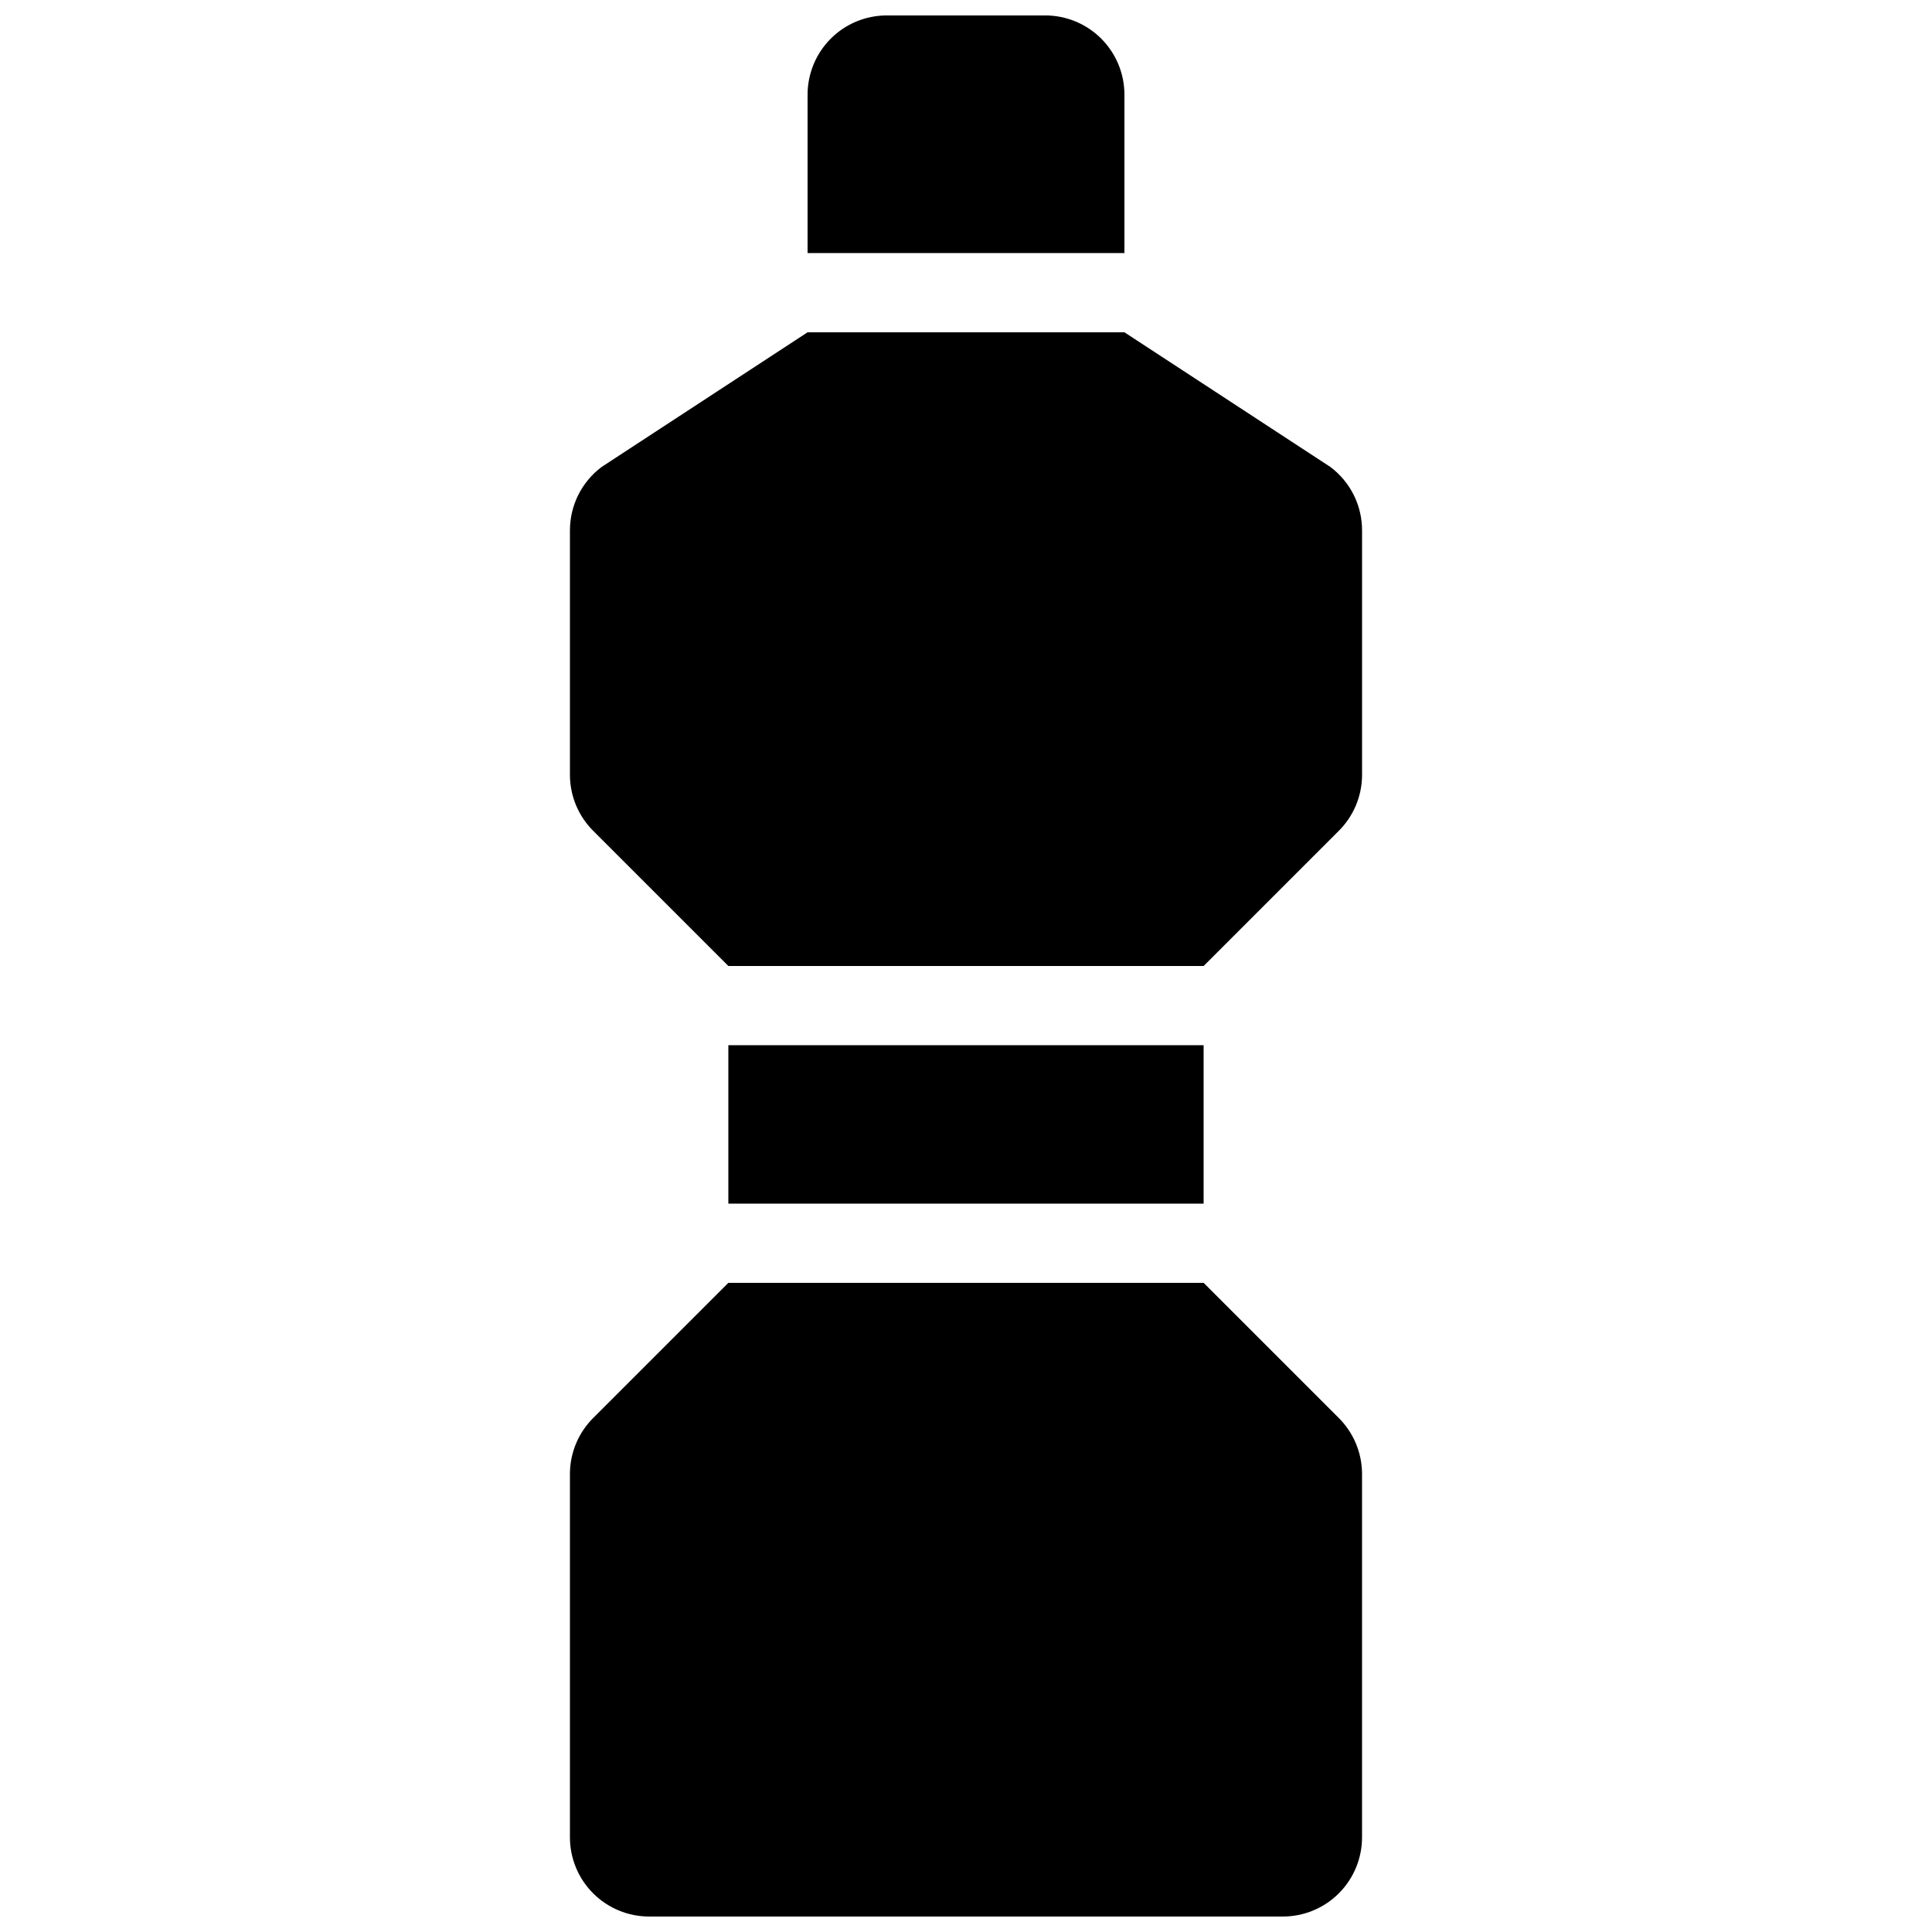
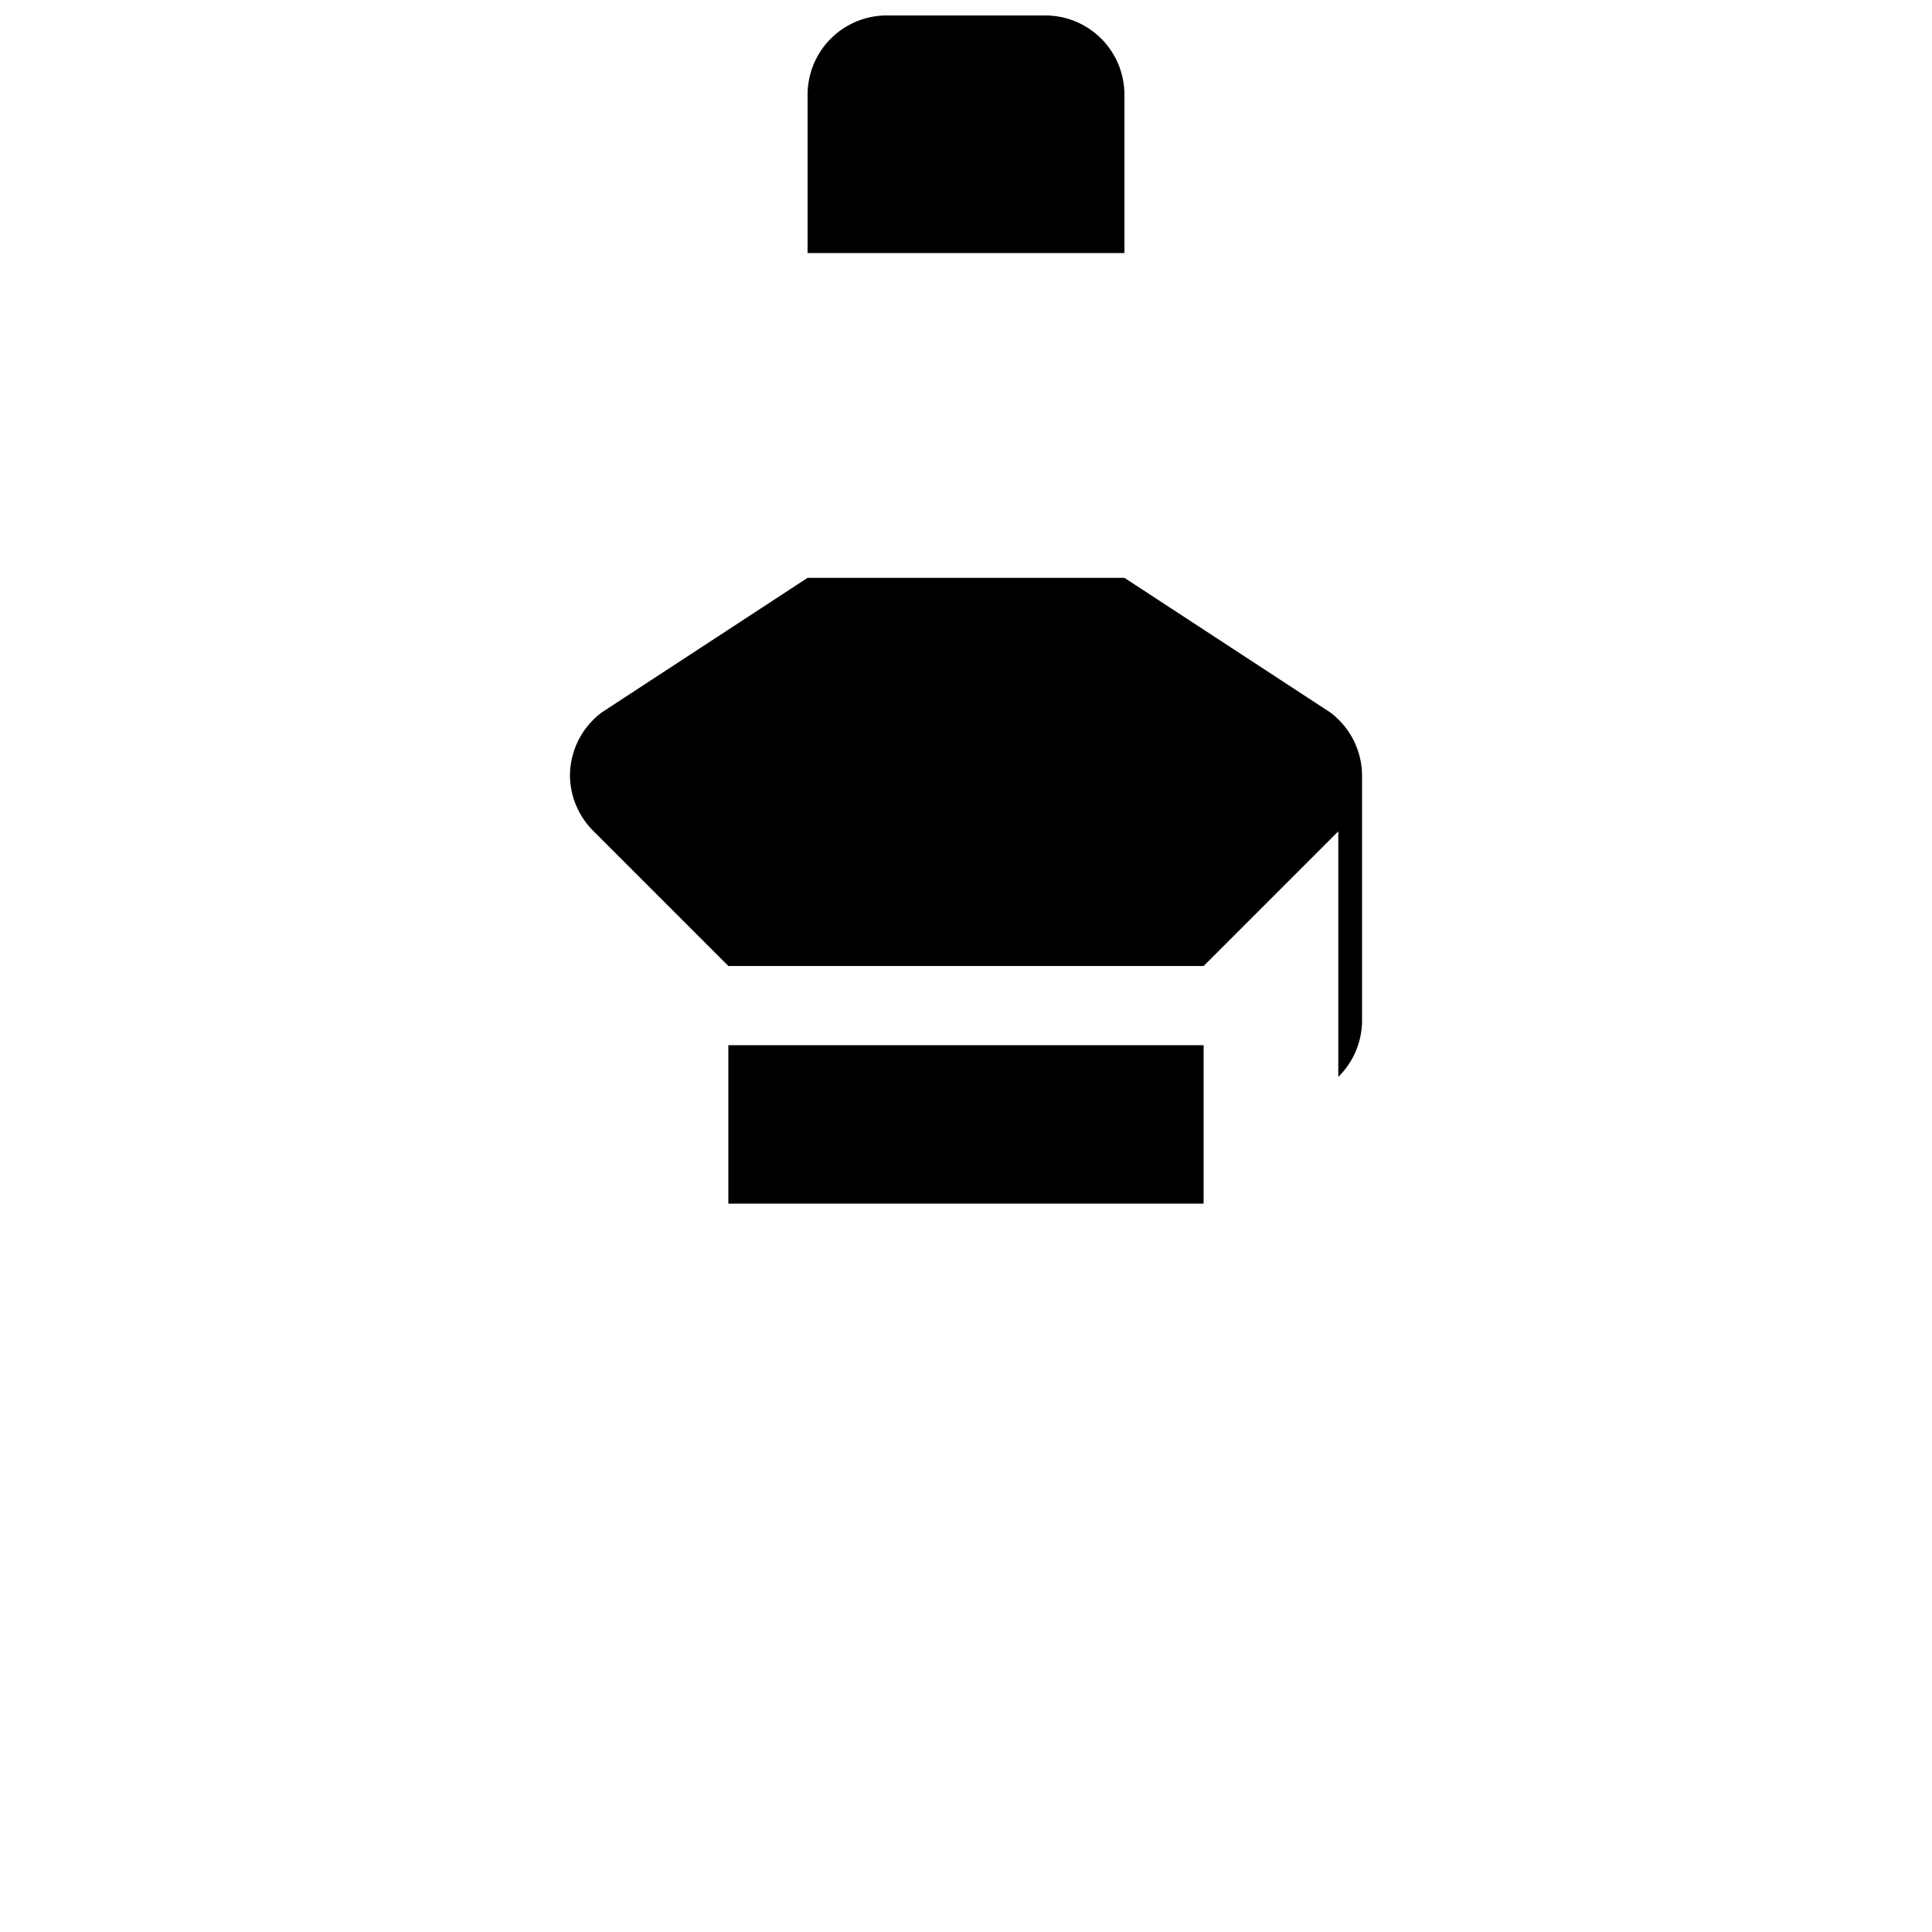
<svg xmlns="http://www.w3.org/2000/svg" width="800px" height="800px" version="1.1" viewBox="144 144 512 512">
  <defs>
    <clipPath id="b">
-       <path d="m295 483h210v168.9h-210z" />
-     </clipPath>
+       </clipPath>
    <clipPath id="a">
      <path d="m358 148.09h84v63.906h-84z" />
    </clipPath>
  </defs>
-   <path d="m498.66 364.31-35.684 35.688h-125.95l-35.688-35.688c-3.957-3.875-6.219-9.156-6.297-14.695v-65.074c0-6.609 3.109-12.828 8.395-16.793l54.582-35.688h83.969l54.578 35.688c5.285 3.965 8.395 10.184 8.395 16.793v65.074c-0.078 5.539-2.34 10.82-6.297 14.695z" />
+   <path d="m498.66 364.31-35.684 35.688h-125.95l-35.688-35.688c-3.957-3.875-6.219-9.156-6.297-14.695c0-6.609 3.109-12.828 8.395-16.793l54.582-35.688h83.969l54.578 35.688c5.285 3.965 8.395 10.184 8.395 16.793v65.074c-0.078 5.539-2.34 10.82-6.297 14.695z" />
  <g clip-path="url(#b)">
-     <path d="m483.96 651.9h-167.93c-5.57 0-10.906-2.211-14.844-6.148s-6.148-9.273-6.148-14.844v-96.562c0.078-5.535 2.34-10.82 6.297-14.695l35.688-35.688h125.95l35.688 35.688h-0.004c3.957 3.875 6.219 9.16 6.297 14.695v96.562c0 5.57-2.211 10.906-6.148 14.844-3.934 3.938-9.273 6.148-14.844 6.148z" />
-   </g>
+     </g>
  <g clip-path="url(#a)">
    <path d="m379.01 148.09h41.984c5.566 0 10.906 2.211 14.844 6.148 3.934 3.938 6.148 9.277 6.148 14.844v41.984h-83.969v-41.984c0-5.566 2.211-10.906 6.148-14.844 3.934-3.938 9.273-6.148 14.844-6.148z" />
  </g>
  <path d="m337.02 420.99h125.95v41.984h-125.95z" />
</svg>